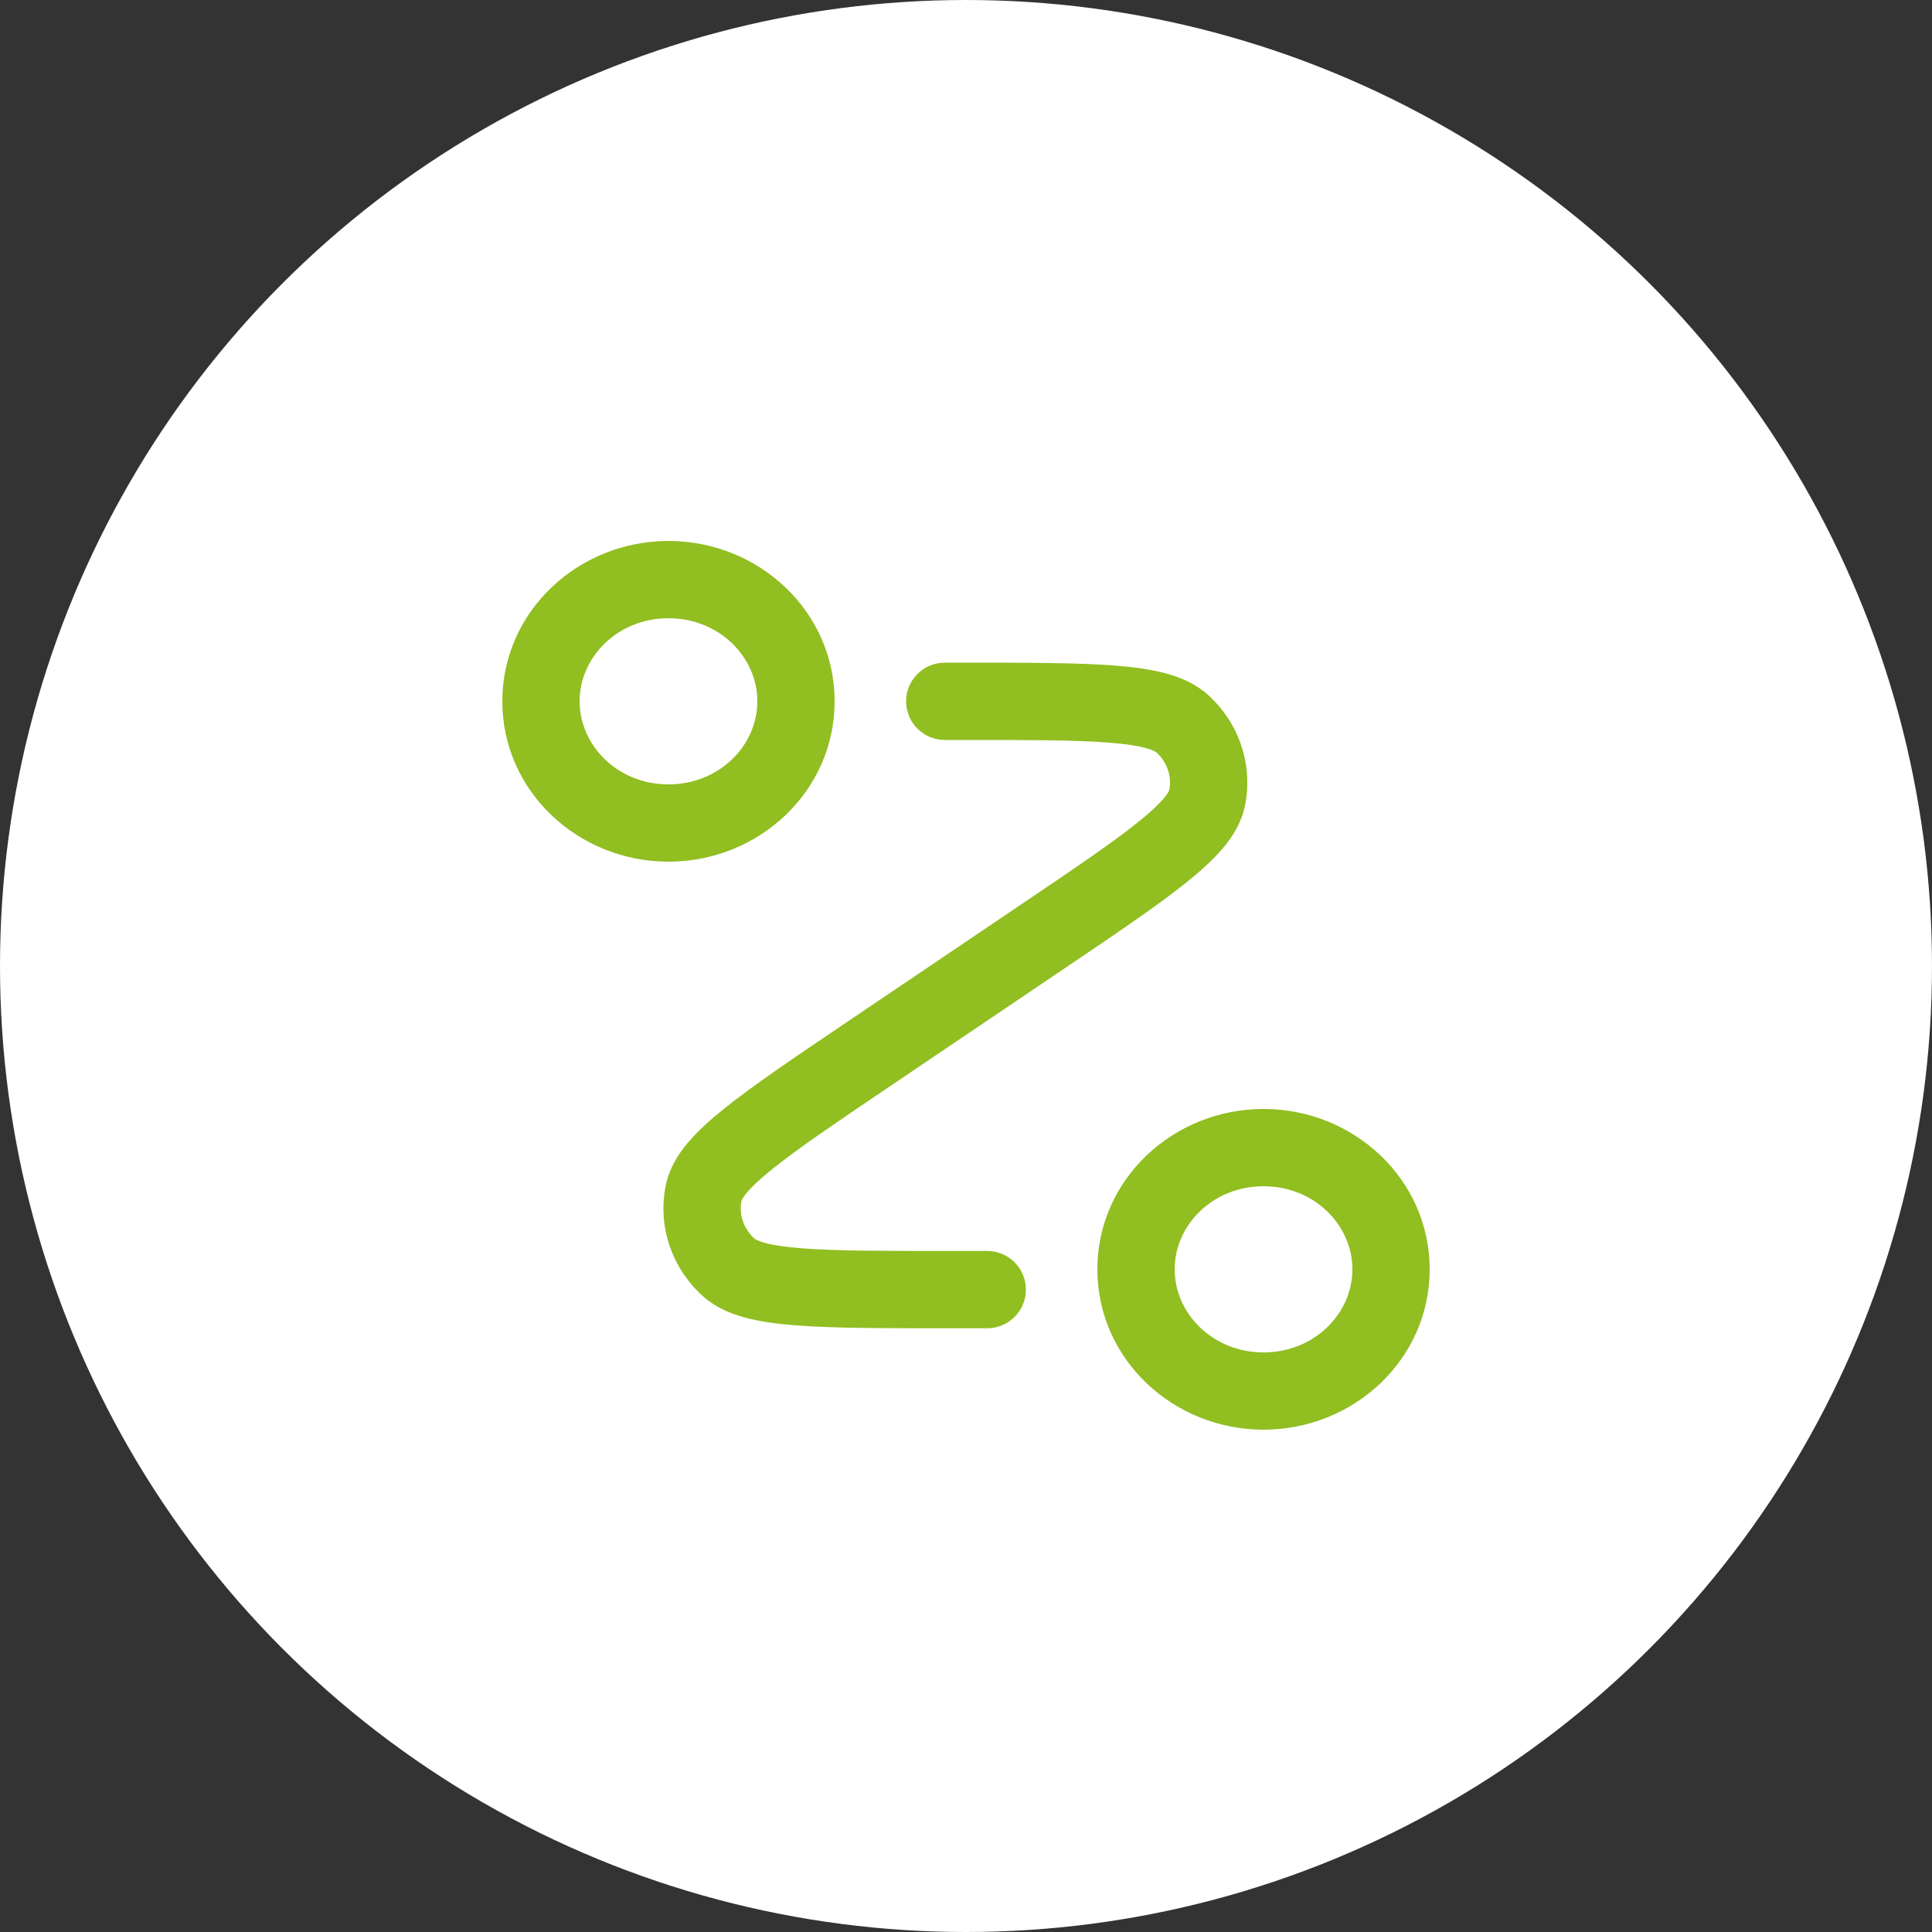
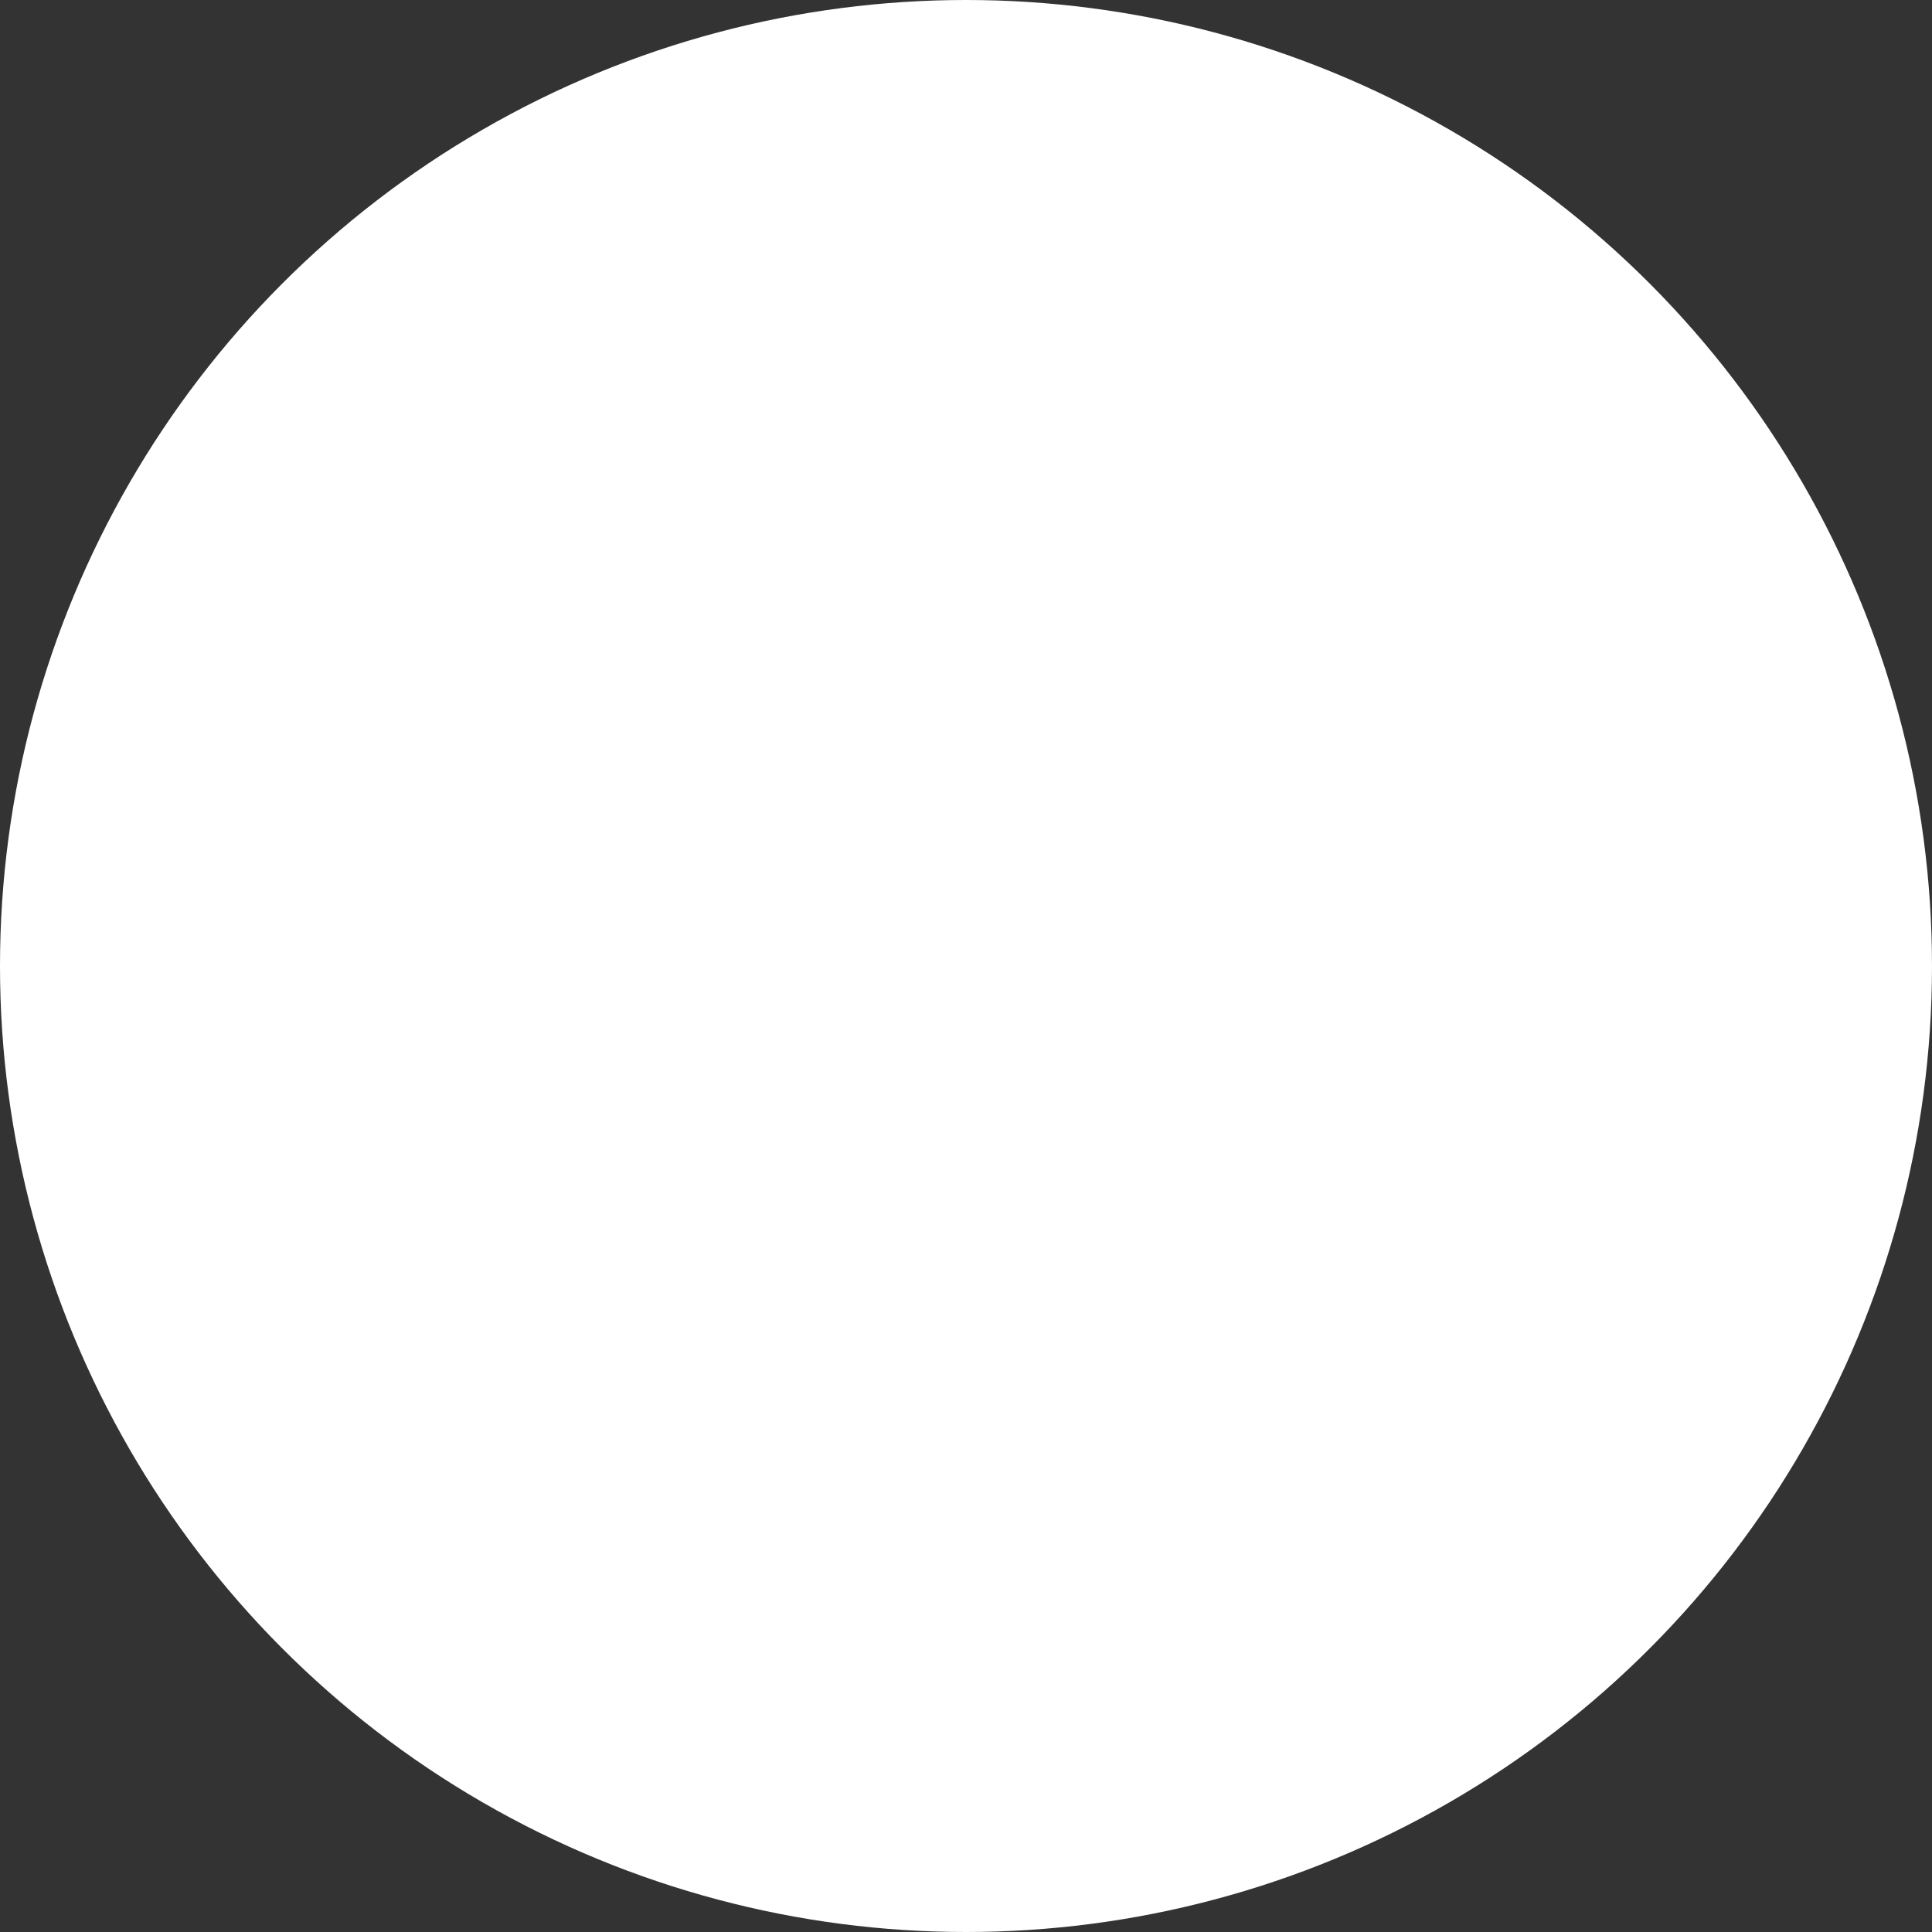
<svg xmlns="http://www.w3.org/2000/svg" width="50" height="50" viewBox="0 0 50 50" fill="none">
  <rect x="0" y="0" width="50" height="50" fill="#333333" stroke="none" />
  <circle cx="25" cy="25" r="25" fill="white" />
-   <path fill-rule="evenodd" clip-rule="evenodd" d="M17.3 16C15.985 16 15 17.006 15 18.15C15 19.294 15.985 20.3 17.3 20.3C18.615 20.3 19.6 19.294 19.6 18.15C19.6 17.006 18.615 16 17.3 16ZM13 18.15C13 15.815 14.97 14 17.3 14C19.631 14 21.6 15.815 21.6 18.15C21.6 20.485 19.631 22.3 17.3 22.3C14.97 22.3 13 20.485 13 18.15ZM28.7 19.219C27.831 19.151 26.622 19.15 24.928 19.15H24.45C23.898 19.15 23.45 18.702 23.45 18.15C23.45 17.598 23.898 17.15 24.45 17.15H24.976C26.611 17.15 27.9 17.15 28.856 17.225C29.342 17.263 29.786 17.323 30.171 17.427C30.553 17.53 30.943 17.694 31.262 17.983C32.069 18.711 32.439 19.8 32.216 20.867C32.126 21.295 31.899 21.655 31.645 21.955C31.389 22.257 31.06 22.553 30.685 22.853C29.948 23.443 28.895 24.154 27.562 25.054L23.049 28.101C21.665 29.035 20.68 29.701 20.014 30.234C19.683 30.498 19.467 30.702 19.332 30.862C19.215 31 19.193 31.066 19.191 31.071C19.119 31.421 19.235 31.794 19.528 32.058C19.528 32.058 19.528 32.058 19.528 32.058C19.53 32.06 19.591 32.111 19.801 32.167C20.014 32.225 20.318 32.272 20.75 32.306C21.619 32.374 22.828 32.375 24.522 32.375H25.55C26.102 32.375 26.55 32.823 26.55 33.375C26.55 33.927 26.102 34.375 25.55 34.375H24.474C22.839 34.375 21.55 34.375 20.594 34.3C20.108 34.262 19.664 34.202 19.279 34.098C18.897 33.995 18.507 33.831 18.188 33.542C17.381 32.814 17.011 31.725 17.234 30.658C17.324 30.23 17.551 29.87 17.805 29.57C18.061 29.268 18.39 28.972 18.765 28.672C19.502 28.082 20.555 27.371 21.888 26.471L26.401 23.424C27.785 22.49 28.77 21.824 29.436 21.291C29.767 21.026 29.983 20.823 30.118 20.663C30.235 20.525 30.257 20.459 30.259 20.454C30.331 20.104 30.215 19.731 29.922 19.467C29.922 19.467 29.922 19.467 29.922 19.467C29.92 19.465 29.859 19.415 29.649 19.358C29.436 19.3 29.132 19.253 28.7 19.219ZM32.7 30.7C31.385 30.7 30.4 31.706 30.4 32.85C30.4 33.994 31.385 35 32.7 35C34.015 35 35 33.994 35 32.85C35 31.706 34.015 30.7 32.7 30.7ZM28.4 32.85C28.4 30.515 30.369 28.7 32.7 28.7C35.031 28.7 37 30.515 37 32.85C37 35.185 35.031 37 32.7 37C30.369 37 28.4 35.185 28.4 32.85Z" fill="#91BE21" />
</svg>